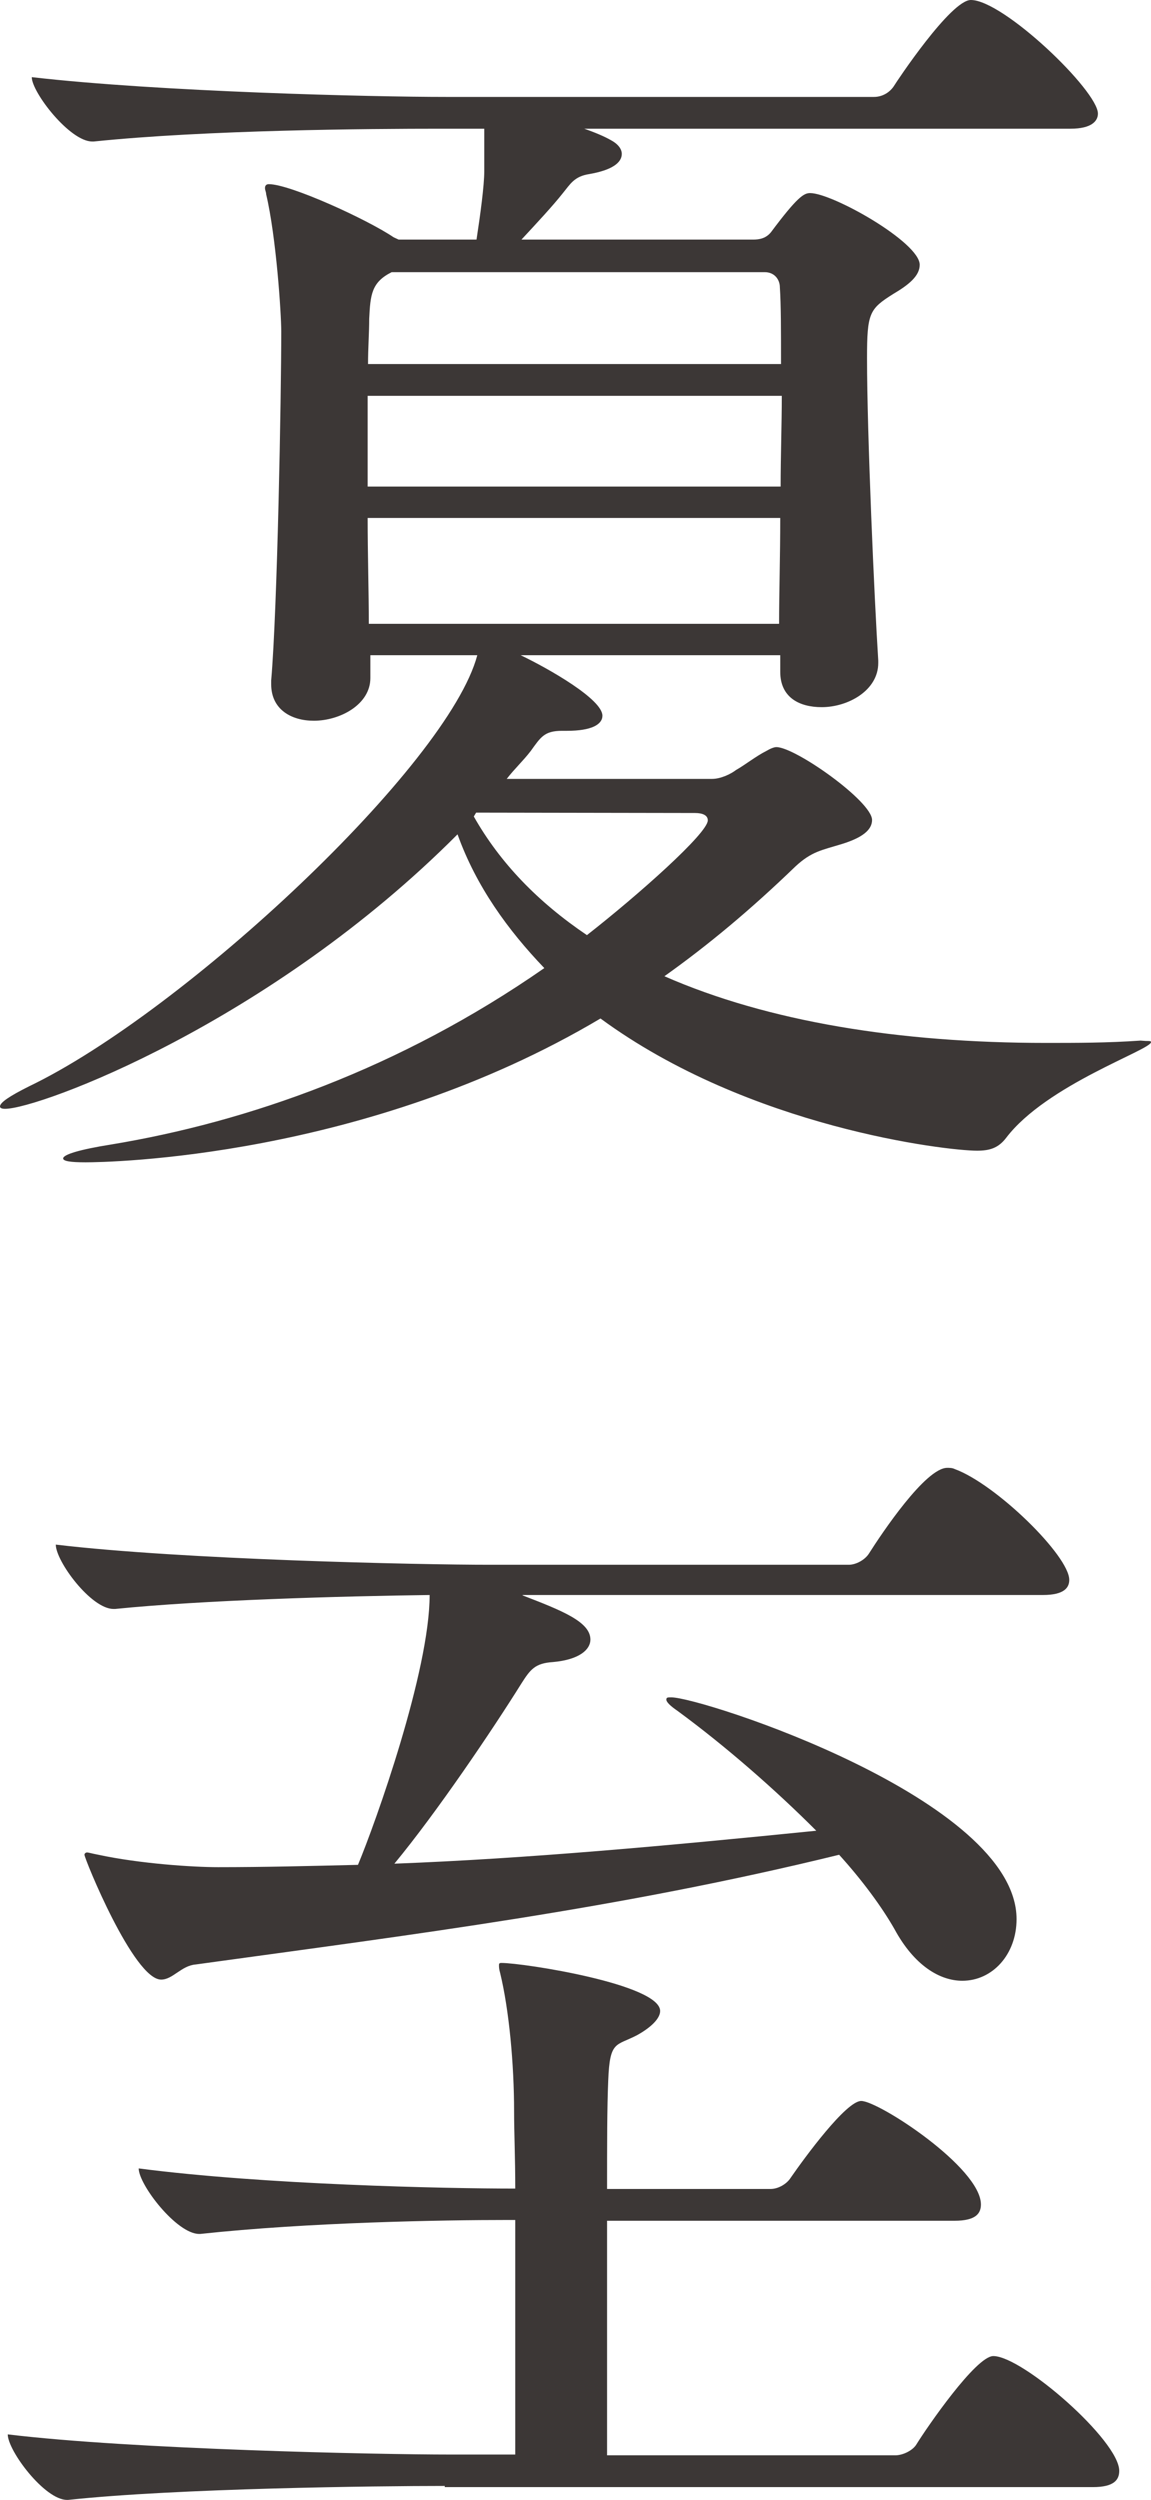
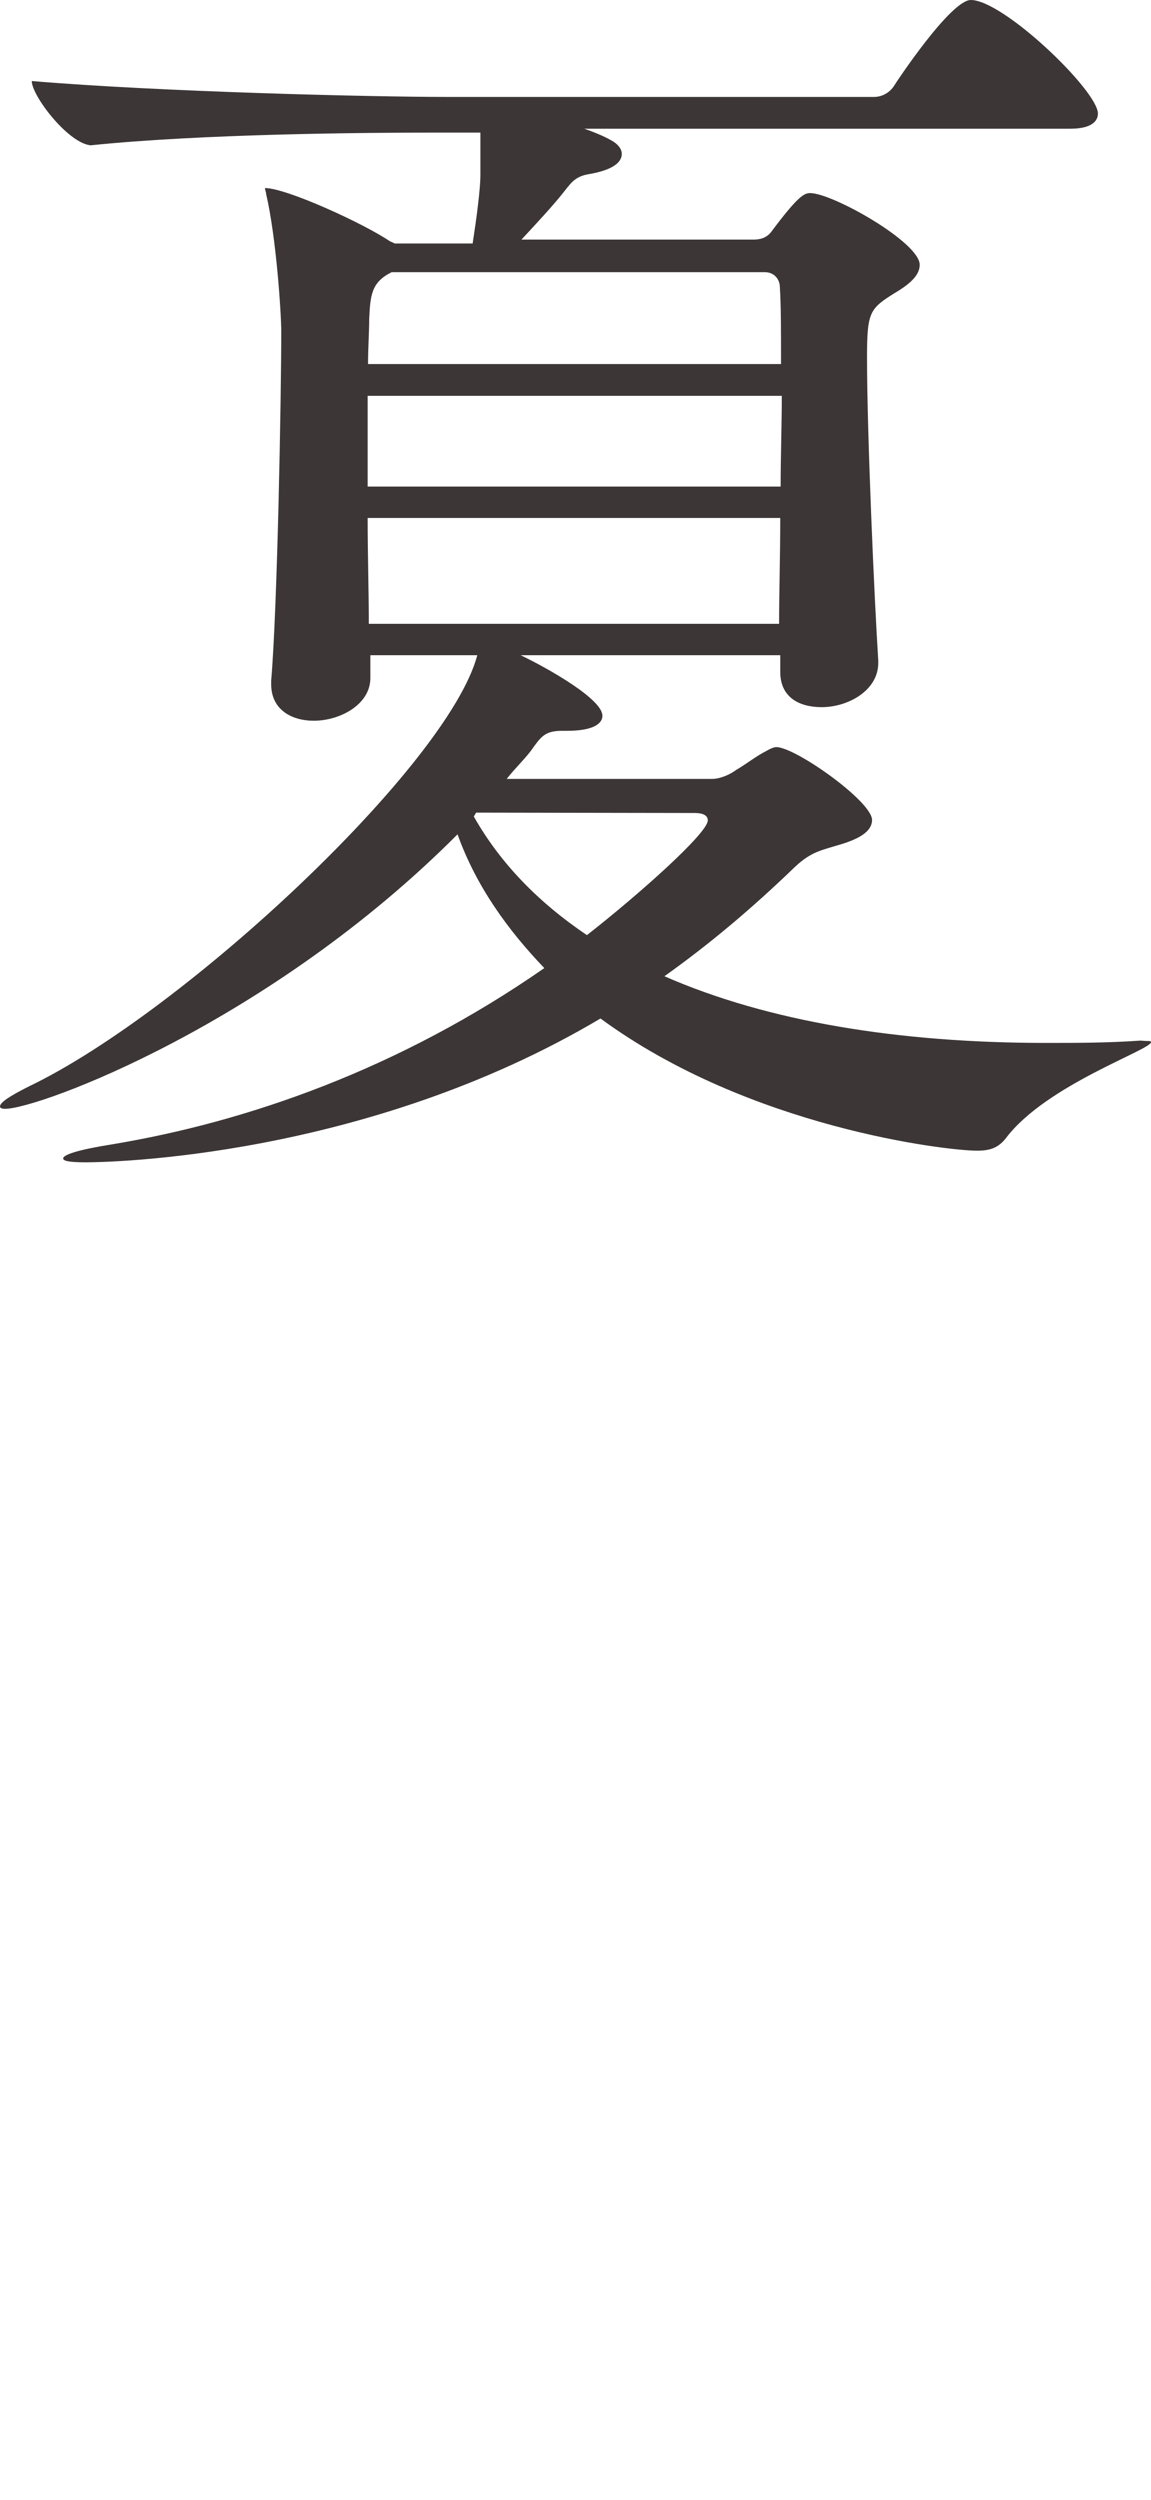
<svg xmlns="http://www.w3.org/2000/svg" version="1.1" id="レイヤー_1" x="0px" y="0px" viewBox="0 0 29.71 64.48" style="enable-background:new 0 0 29.71 64.48;" xml:space="preserve">
  <style type="text/css">
	.st0{fill:#3C3736;}
</style>
  <g id="レイヤー_1_00000133493593576680551020000012720579817157016488_">
</g>
  <g id="レイヤー_2_00000013905361914110323730000004946581261313277593_">
    <g>
-       <path class="st0" d="M29.58,26.85c0.1,0,0.13,0,0.13,0.03c0,0.2-2.7,1.1-3.74,2.47c-0.2,0.26-0.42,0.33-0.75,0.33    c-0.78,0-5.88-0.59-9.72-3.41c-6.08,3.61-12.74,3.71-13.29,3.71c-0.39,0-0.58-0.03-0.58-0.1c0-0.1,0.42-0.23,1.24-0.36    c3.51-0.58,7.44-1.95,11.18-4.55c-0.94-0.98-1.76-2.11-2.24-3.45C6.96,26.39,1.01,28.6,0.13,28.6C0.03,28.6,0,28.57,0,28.54    c0-0.1,0.23-0.26,0.75-0.52c4-1.92,10.82-8.29,11.57-11.12H9.56v0.59c0,0.68-0.78,1.1-1.46,1.1c-0.58,0-1.1-0.29-1.1-0.94v-0.1    c0.16-1.85,0.26-7.35,0.26-9c0-0.46-0.13-2.44-0.39-3.54c0-0.06-0.03-0.1-0.03-0.16s0.03-0.1,0.1-0.1c0.55,0,2.54,0.91,3.22,1.37    l0.13,0.06h2.01c0.1-0.65,0.2-1.4,0.2-1.76v-1.1h-1.14c-1.82,0-6.04,0.03-8.94,0.33H2.38c-0.58,0-1.56-1.27-1.56-1.66    C4.13,2.37,9.62,2.5,11.51,2.5h11.05c0.23,0,0.42-0.13,0.52-0.29C23.14,2.11,24.54,0,25.06,0c0.84,0,3.28,2.34,3.28,2.93    c0,0.19-0.16,0.39-0.71,0.39H15.08c0.29,0.1,0.52,0.2,0.68,0.29c0.19,0.1,0.29,0.23,0.29,0.36c0,0.23-0.26,0.42-0.84,0.52    c-0.39,0.06-0.49,0.26-0.68,0.49c-0.26,0.33-0.68,0.78-1.07,1.2h5.98c0.16,0,0.33-0.03,0.46-0.19c0.68-0.91,0.85-1.01,1.01-1.01    c0.58,0,2.83,1.27,2.83,1.85c0,0.29-0.29,0.52-0.68,0.75c-0.62,0.39-0.68,0.49-0.68,1.66c0,1.95,0.19,6.24,0.29,7.8v0.06    c0,0.71-0.78,1.14-1.46,1.14c-0.59,0-1.07-0.26-1.07-0.91V16.9h-6.7c0.75,0.36,2.11,1.14,2.11,1.56c0,0.23-0.29,0.39-0.91,0.39    h-0.13c-0.46,0-0.55,0.16-0.81,0.52c-0.2,0.26-0.42,0.46-0.62,0.72h5.3c0.23,0,0.49-0.13,0.62-0.23c0.23-0.13,0.52-0.36,0.78-0.49    c0.1-0.06,0.2-0.1,0.26-0.1c0.49,0,2.47,1.4,2.47,1.88c0,0.26-0.26,0.46-0.78,0.62c-0.52,0.16-0.78,0.19-1.2,0.58    c-1.14,1.1-2.24,2.02-3.38,2.83c2.67,1.17,6.05,1.72,9.85,1.72c0.78,0,1.59,0,2.44-0.06L29.58,26.85L29.58,26.85z M10.11,7.02    C9.59,7.28,9.56,7.6,9.53,8.22c0,0.36-0.03,0.75-0.03,1.17h10.66c0-0.85,0-1.53-0.03-1.98c0-0.19-0.13-0.39-0.39-0.39    C19.74,7.02,10.11,7.02,10.11,7.02z M9.49,10.21v2.34h10.66c0-0.78,0.03-1.59,0.03-2.34H9.49z M9.49,13.36    c0,0.94,0.03,1.89,0.03,2.73h10.59c0-0.78,0.03-1.75,0.03-2.73H9.49z M12.29,20.96l-0.06,0.1c0.68,1.2,1.66,2.21,2.92,3.06    c1.33-1.04,3.12-2.63,3.12-2.96c0-0.13-0.13-0.19-0.33-0.19L12.29,20.96L12.29,20.96z" />
-       <path class="st0" d="M11.48,64.12c-1.75,0-6.92,0.06-9.72,0.36H1.73c-0.58,0-1.53-1.27-1.53-1.69c3.22,0.39,9.59,0.52,11.41,0.52    h1.69v-6.05h-0.17c-1.75,0-5.17,0.06-7.96,0.36H5.14c-0.58,0-1.56-1.27-1.56-1.69c3.22,0.42,7.9,0.52,9.72,0.52    c0-0.78-0.03-1.46-0.03-1.98c0-1.24-0.13-2.63-0.36-3.58c-0.03-0.1-0.03-0.16-0.03-0.2c0-0.03,0-0.06,0.06-0.06    c0.58,0,4.1,0.55,4.1,1.24c0,0.19-0.23,0.42-0.59,0.62c-0.55,0.29-0.71,0.13-0.75,1.17c-0.03,0.68-0.03,1.69-0.03,2.8h4.22    c0.2,0,0.42-0.13,0.52-0.29c0.36-0.52,1.43-1.98,1.82-1.98c0.45,0,3.09,1.72,3.09,2.67c0,0.23-0.13,0.42-0.68,0.42h-8.97v6.05    h7.44c0.2,0,0.46-0.13,0.55-0.29c0.26-0.42,1.53-2.27,1.98-2.27c0.75,0,3.25,2.18,3.25,2.96c0,0.23-0.13,0.42-0.68,0.42H11.48    V64.12z M13.49,41.15c1.01,0.39,1.75,0.68,1.75,1.14c0,0.26-0.29,0.52-0.97,0.58c-0.46,0.03-0.58,0.19-0.81,0.55    c-0.75,1.2-2.18,3.32-3.28,4.65c3.41-0.13,7.02-0.46,10.89-0.85c-1.07-1.07-2.34-2.18-3.58-3.09C17.3,44,17.2,43.9,17.2,43.84    s0.03-0.06,0.13-0.06c0.78,0,8.91,2.63,8.91,5.72c0,0.91-0.62,1.59-1.4,1.59c-0.58,0-1.24-0.39-1.75-1.33    c-0.33-0.58-0.84-1.27-1.43-1.92c-5.72,1.4-10.95,2.05-16.61,2.83c-0.37,0.03-0.59,0.39-0.89,0.39c-0.71,0-1.98-3.12-1.98-3.22    c0-0.03,0.03-0.06,0.07-0.06c0.03,0,0.13,0.03,0.29,0.06c1.07,0.23,2.44,0.32,3.09,0.32c1.17,0,2.37-0.03,3.61-0.06    c0.46-1.1,1.85-5,1.85-6.96c-2.28,0.03-5.85,0.13-8.12,0.36H2.93c-0.58,0-1.49-1.23-1.49-1.66c3.28,0.39,9.36,0.52,11.21,0.52    h9.26c0.19,0,0.42-0.13,0.52-0.29c0.33-0.52,1.46-2.21,2.02-2.21c0.06,0,0.13,0,0.19,0.03c1.07,0.39,2.96,2.24,2.96,2.86    c0,0.2-0.13,0.39-0.68,0.39H13.49V41.15z" />
+       <path class="st0" d="M29.58,26.85c0.1,0,0.13,0,0.13,0.03c0,0.2-2.7,1.1-3.74,2.47c-0.2,0.26-0.42,0.33-0.75,0.33    c-0.78,0-5.88-0.59-9.72-3.41c-6.08,3.61-12.74,3.71-13.29,3.71c-0.39,0-0.58-0.03-0.58-0.1c0-0.1,0.42-0.23,1.24-0.36    c3.51-0.58,7.44-1.95,11.18-4.55c-0.94-0.98-1.76-2.11-2.24-3.45C6.96,26.39,1.01,28.6,0.13,28.6C0.03,28.6,0,28.57,0,28.54    c0-0.1,0.23-0.26,0.75-0.52c4-1.92,10.82-8.29,11.57-11.12H9.56v0.59c0,0.68-0.78,1.1-1.46,1.1c-0.58,0-1.1-0.29-1.1-0.94v-0.1    c0.16-1.85,0.26-7.35,0.26-9c0-0.46-0.13-2.44-0.39-3.54c0-0.06-0.03-0.1-0.03-0.16c0.55,0,2.54,0.91,3.22,1.37    l0.13,0.06h2.01c0.1-0.65,0.2-1.4,0.2-1.76v-1.1h-1.14c-1.82,0-6.04,0.03-8.94,0.33H2.38c-0.58,0-1.56-1.27-1.56-1.66    C4.13,2.37,9.62,2.5,11.51,2.5h11.05c0.23,0,0.42-0.13,0.52-0.29C23.14,2.11,24.54,0,25.06,0c0.84,0,3.28,2.34,3.28,2.93    c0,0.19-0.16,0.39-0.71,0.39H15.08c0.29,0.1,0.52,0.2,0.68,0.29c0.19,0.1,0.29,0.23,0.29,0.36c0,0.23-0.26,0.42-0.84,0.52    c-0.39,0.06-0.49,0.26-0.68,0.49c-0.26,0.33-0.68,0.78-1.07,1.2h5.98c0.16,0,0.33-0.03,0.46-0.19c0.68-0.91,0.85-1.01,1.01-1.01    c0.58,0,2.83,1.27,2.83,1.85c0,0.29-0.29,0.52-0.68,0.75c-0.62,0.39-0.68,0.49-0.68,1.66c0,1.95,0.19,6.24,0.29,7.8v0.06    c0,0.71-0.78,1.14-1.46,1.14c-0.59,0-1.07-0.26-1.07-0.91V16.9h-6.7c0.75,0.36,2.11,1.14,2.11,1.56c0,0.23-0.29,0.39-0.91,0.39    h-0.13c-0.46,0-0.55,0.16-0.81,0.52c-0.2,0.26-0.42,0.46-0.62,0.72h5.3c0.23,0,0.49-0.13,0.62-0.23c0.23-0.13,0.52-0.36,0.78-0.49    c0.1-0.06,0.2-0.1,0.26-0.1c0.49,0,2.47,1.4,2.47,1.88c0,0.26-0.26,0.46-0.78,0.62c-0.52,0.16-0.78,0.19-1.2,0.58    c-1.14,1.1-2.24,2.02-3.38,2.83c2.67,1.17,6.05,1.72,9.85,1.72c0.78,0,1.59,0,2.44-0.06L29.58,26.85L29.58,26.85z M10.11,7.02    C9.59,7.28,9.56,7.6,9.53,8.22c0,0.36-0.03,0.75-0.03,1.17h10.66c0-0.85,0-1.53-0.03-1.98c0-0.19-0.13-0.39-0.39-0.39    C19.74,7.02,10.11,7.02,10.11,7.02z M9.49,10.21v2.34h10.66c0-0.78,0.03-1.59,0.03-2.34H9.49z M9.49,13.36    c0,0.94,0.03,1.89,0.03,2.73h10.59c0-0.78,0.03-1.75,0.03-2.73H9.49z M12.29,20.96l-0.06,0.1c0.68,1.2,1.66,2.21,2.92,3.06    c1.33-1.04,3.12-2.63,3.12-2.96c0-0.13-0.13-0.19-0.33-0.19L12.29,20.96L12.29,20.96z" />
    </g>
  </g>
</svg>